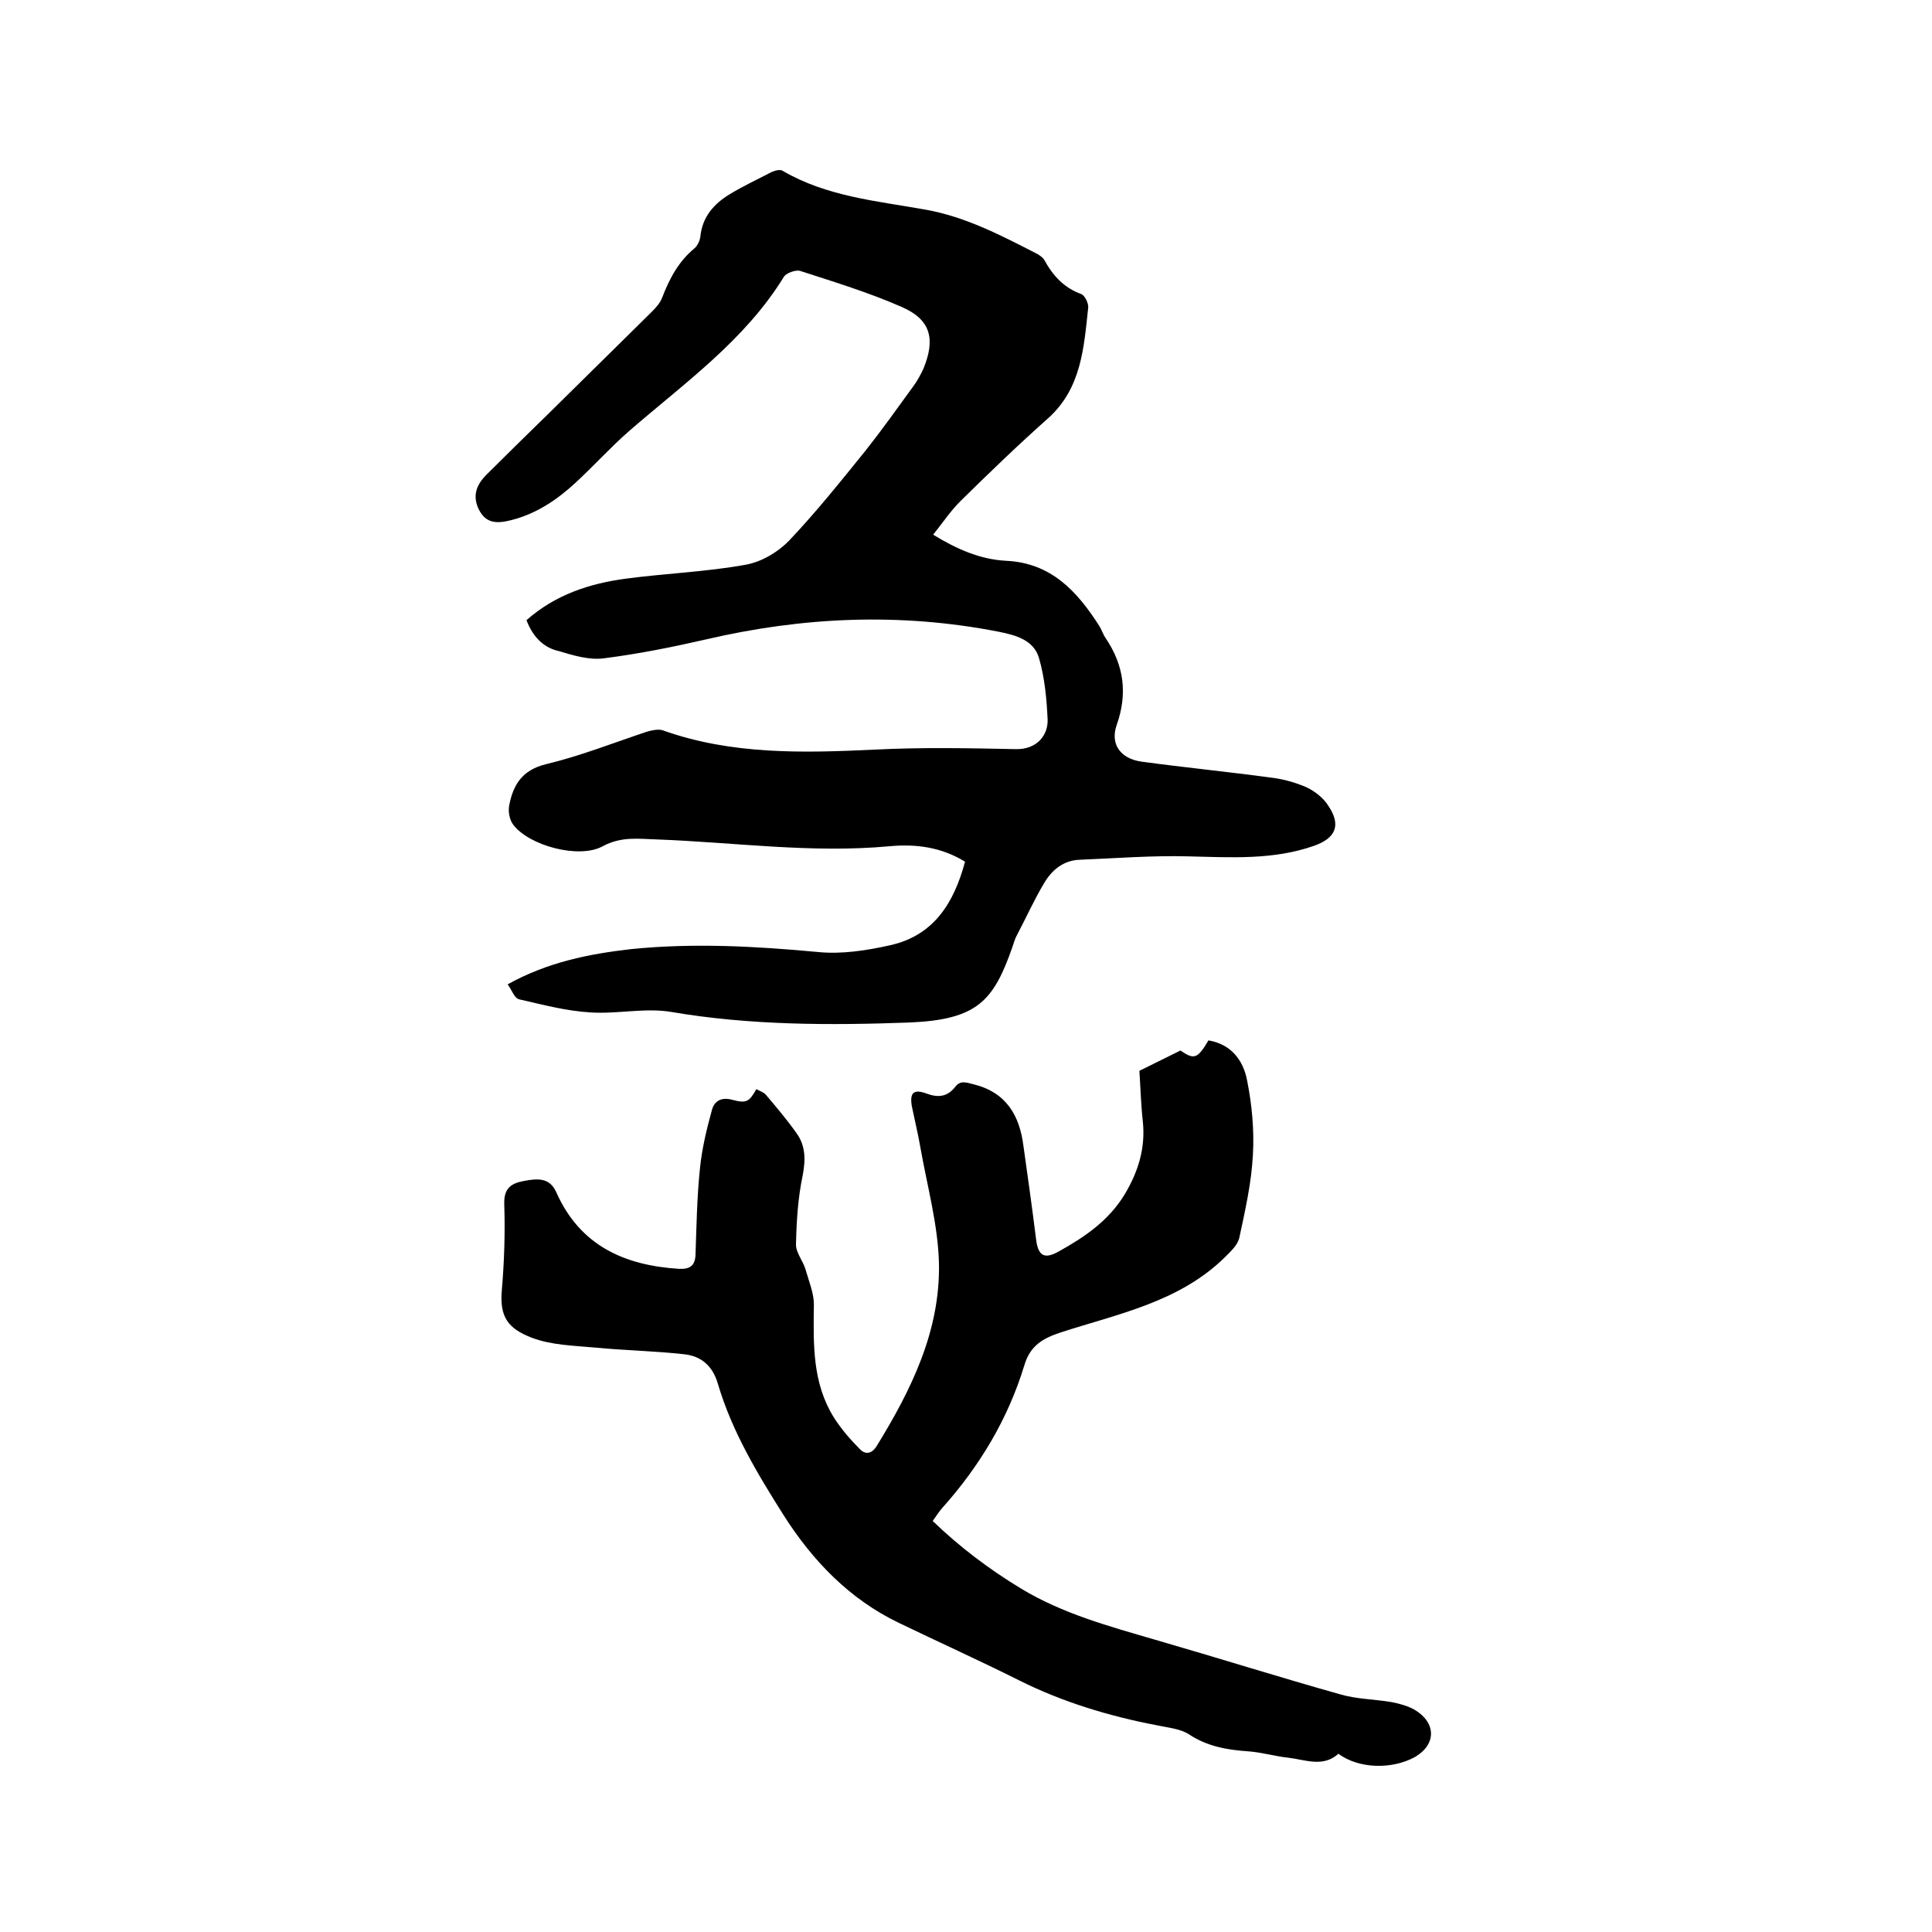
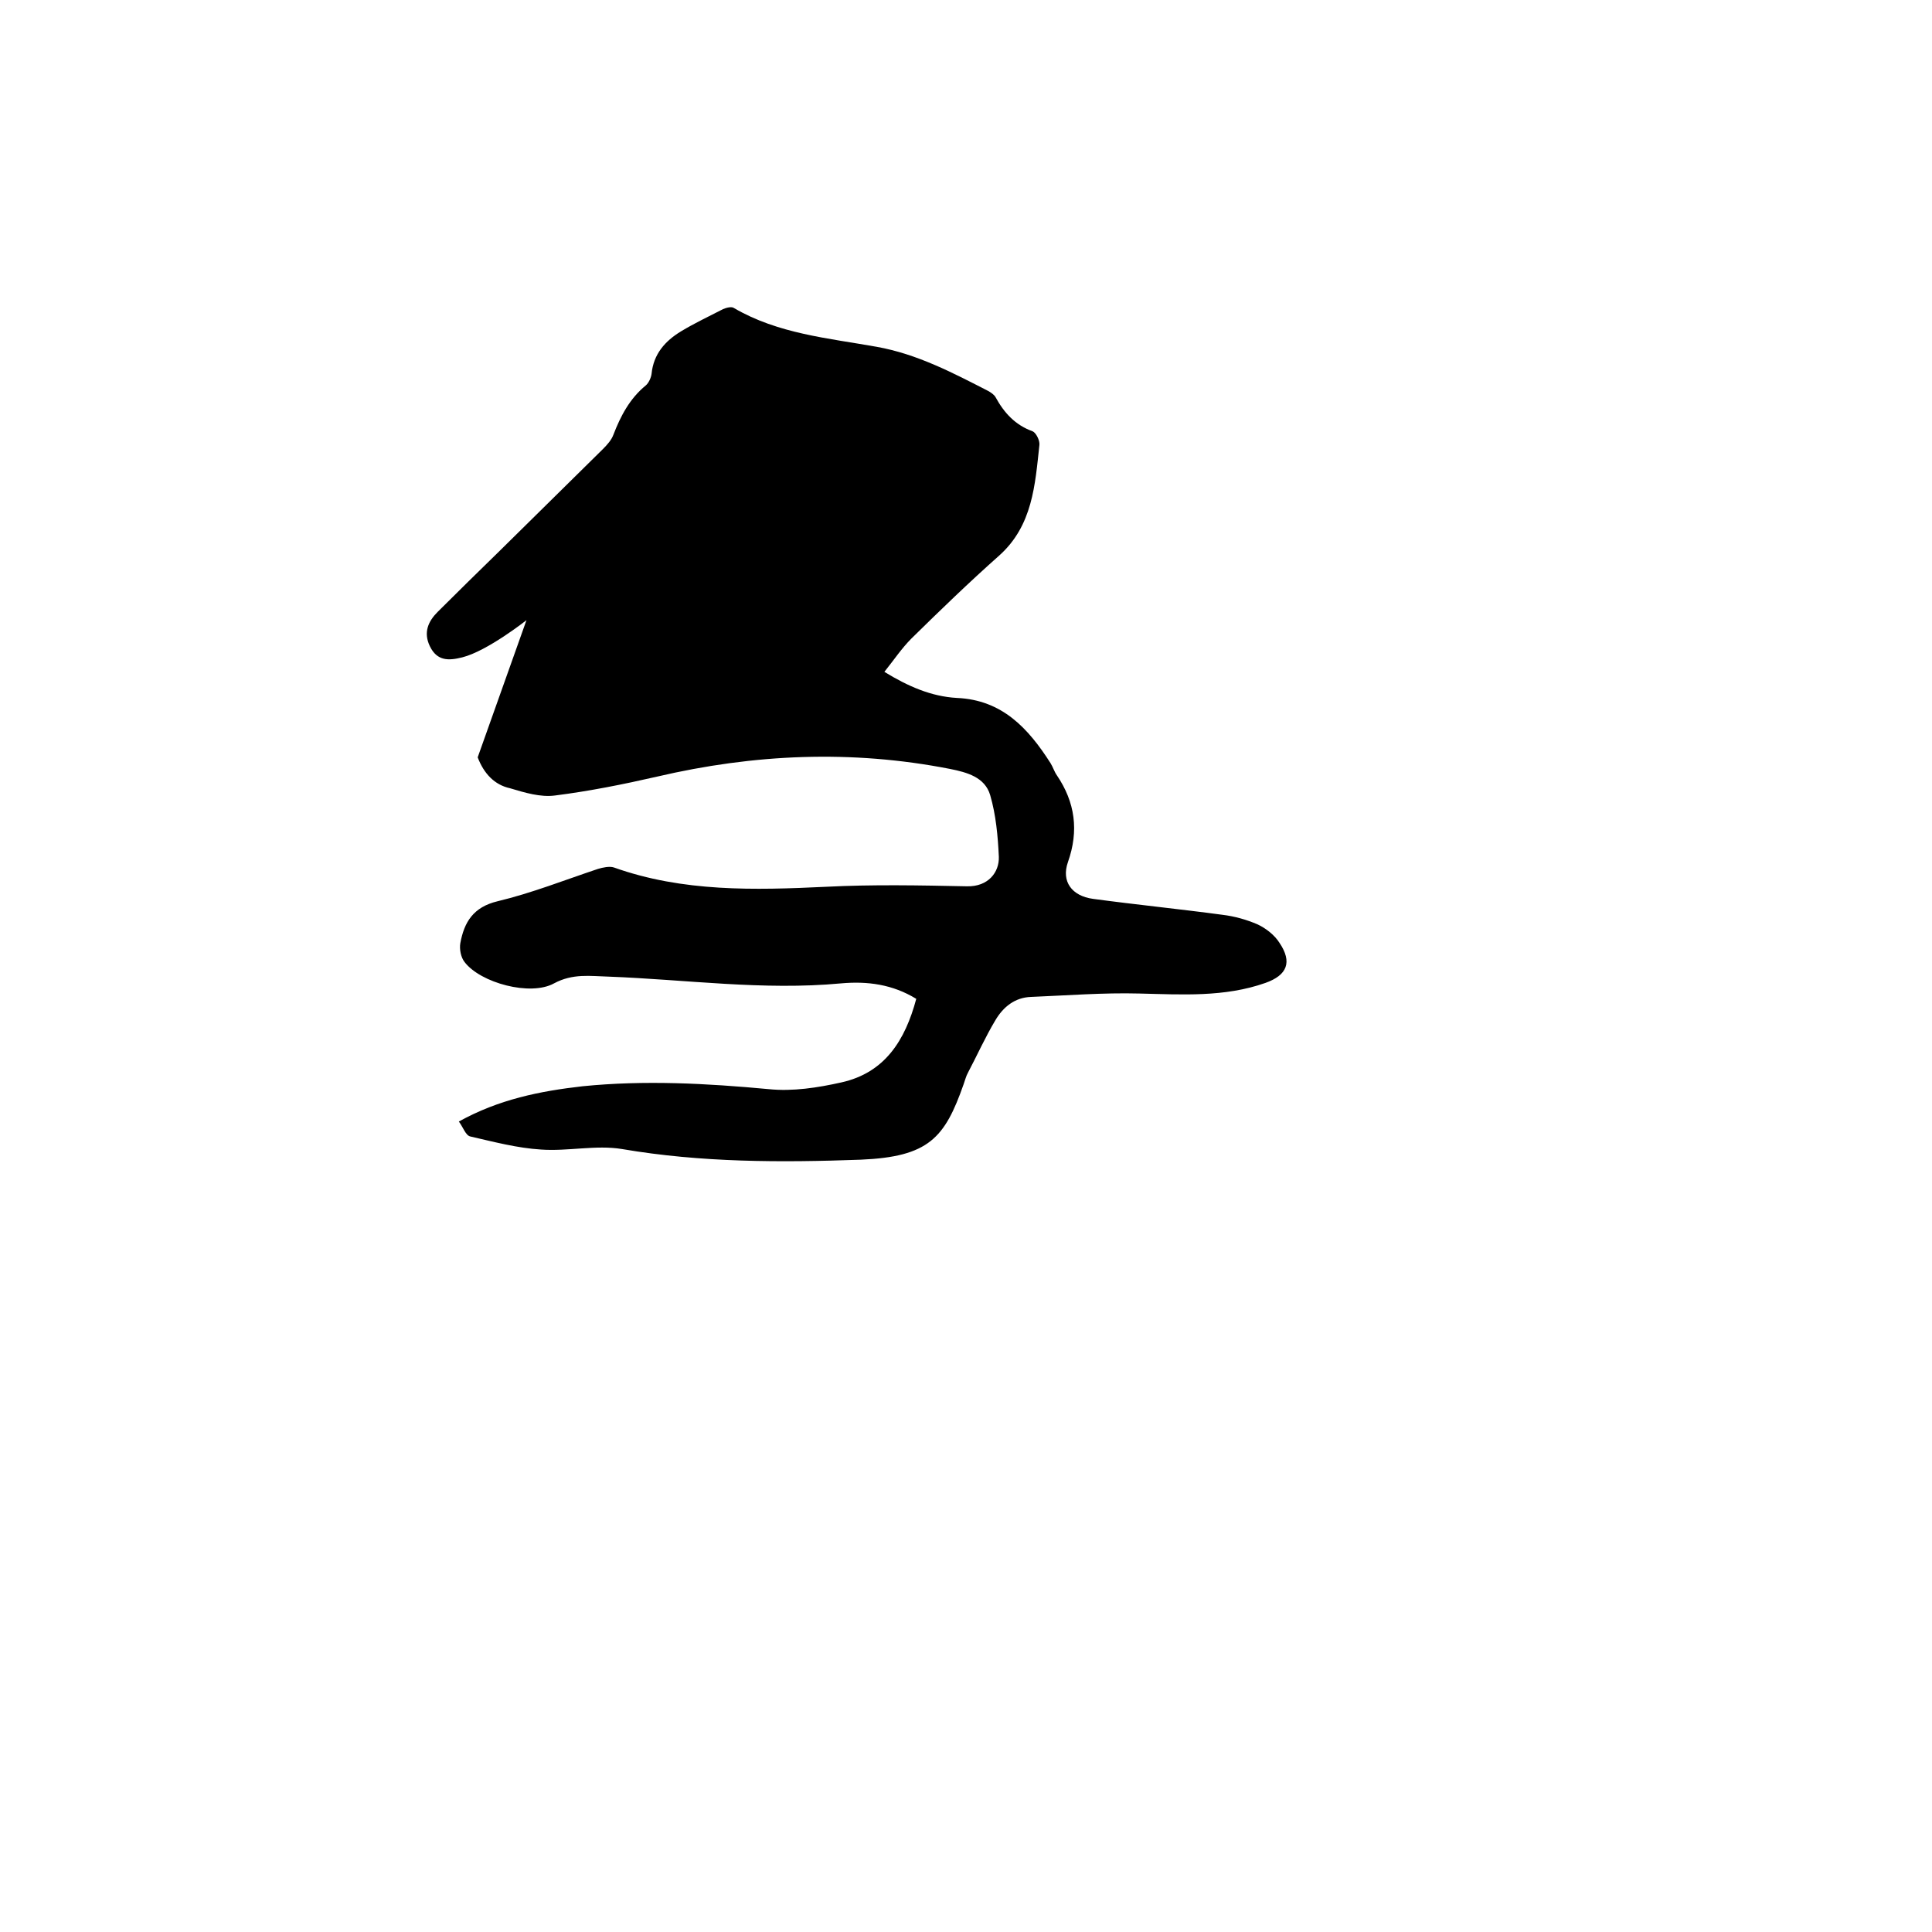
<svg xmlns="http://www.w3.org/2000/svg" enable-background="new 0 0 400 400" viewBox="0 0 400 400">
-   <path d="m109 128.4c6-5.3 13.1-7.6 20.6-8.6 8.3-1.1 16.7-1.4 24.9-2.9 3.2-.6 6.6-2.6 8.9-5 5.6-5.9 10.7-12.3 15.8-18.6 3.4-4.3 6.6-8.8 9.8-13.2.9-1.2 1.6-2.5 2.2-3.8 2.5-6.1 1.5-10.1-4.4-12.7-6.8-3-14-5.2-21.1-7.5-.9-.3-2.9.4-3.4 1.2-8.1 13.2-20.6 22-32 31.9-3.9 3.4-7.4 7.3-11.2 10.8s-8.1 6.4-13.3 7.7c-2.8.7-5.2.8-6.7-2.3-1.4-2.9-.3-5.2 1.6-7.1 4.2-4.2 8.4-8.3 12.7-12.5 7.2-7.1 14.3-14.1 21.5-21.2.9-.9 1.8-1.9 2.2-3 1.5-3.9 3.4-7.5 6.7-10.2.6-.5 1.1-1.6 1.2-2.4.4-4.1 2.8-6.8 6.1-8.8 2.8-1.7 5.8-3.1 8.7-4.6.7-.3 1.8-.6 2.3-.2 9.1 5.3 19.4 6.2 29.5 8 8.4 1.5 15.8 5.4 23.2 9.2.5.3 1.1.7 1.4 1.2 1.8 3.3 4.1 5.8 7.7 7.1.7.3 1.5 1.9 1.4 2.8-.9 8.3-1.4 16.7-8.3 22.9-6.2 5.5-12.2 11.3-18.2 17.2-2 2-3.6 4.4-5.6 6.9 4.9 3 9.7 5.1 15 5.4 9.4.4 14.8 6.3 19.4 13.5.5.8.8 1.8 1.3 2.5 3.8 5.6 4.6 11.5 2.3 18-1.4 4 .8 7 5.2 7.6 8.9 1.2 17.9 2.1 26.8 3.3 2.5.3 5 1 7.3 2 1.7.8 3.5 2.2 4.5 3.8 2.7 4 1.6 6.7-2.9 8.3-8.5 3-17.3 2.4-26.1 2.2-7.5-.2-15 .4-22.4.7-3.4.1-5.8 2.1-7.4 4.8-2.1 3.5-3.8 7.3-5.7 10.9-.4.7-.6 1.6-.9 2.4-3.9 11.1-7.2 15-21.3 15.6-16.5.6-33 .6-49.4-2.2-5.4-.9-11.2.5-16.8.1-4.9-.3-9.8-1.6-14.6-2.7-1-.2-1.5-1.9-2.4-3.1 8.3-4.6 16.8-6.3 25.6-7.3 12.9-1.3 25.7-.6 38.6.6 4.9.5 10.1-.3 15-1.4 9-2 13.2-8.7 15.5-17.3-4.9-3-10.1-3.7-15.6-3.2-16.1 1.5-32.1-.8-48.1-1.4-3.8-.1-7.4-.7-11.3 1.4-4.9 2.7-15.2-.1-18.5-4.4-.8-1-1.1-2.7-.9-3.9.8-4.4 2.7-7.5 7.7-8.7 7.1-1.7 13.9-4.4 20.8-6.7 1-.3 2.4-.6 3.3-.3 14.3 5.1 29.1 4.7 43.9 4 9.7-.5 19.5-.3 29.2-.1 4.4.1 6.7-2.9 6.6-6.1-.2-4.3-.6-8.7-1.8-12.8-1.1-3.7-4.8-4.7-8.3-5.4-20.4-4-40.6-3.1-60.7 1.6-7 1.6-14 3-21.1 3.9-3 .4-6.3-.6-9.3-1.5-3.2-.7-5.4-3-6.7-6.4z" />
-   <path d="m277.1 363.1c-3.2 2.9-6.9 1.2-10.5.8-2.7-.3-5.4-1.1-8.1-1.3-4.4-.3-8.5-1-12.3-3.5-1.8-1.2-4.4-1.4-6.7-1.9-9.9-1.9-19.5-4.8-28.5-9.3-8.2-4.1-16.6-7.9-24.9-11.9-10.2-4.9-17.8-12.8-23.8-22.2-5.5-8.7-10.8-17.5-13.7-27.4-1.1-3.7-3.5-5.6-6.8-6-6.2-.7-12.4-.8-18.6-1.4-4.4-.4-9-.5-13-2-5-1.9-6.8-4.3-6.3-9.9.5-5.9.7-11.8.5-17.8-.1-3.3 1.4-4.3 4.1-4.8s5.3-.8 6.7 2.4c4.9 11 14.1 15.1 25.4 15.8 2.3.1 3.3-.7 3.4-2.9.2-5.9.3-11.9.9-17.7.4-4.2 1.4-8.3 2.5-12.3.5-1.9 2-2.7 4.2-2.1 3 .8 3.5.4 5-2.2.7.4 1.5.6 2 1.2 2.2 2.6 4.4 5.2 6.3 7.9 1.9 2.6 1.9 5.5 1.3 8.7-1 4.7-1.3 9.6-1.4 14.4 0 1.7 1.5 3.4 2 5.2.7 2.5 1.8 5 1.7 7.5-.1 8-.3 15.9 4.1 23 1.5 2.4 3.5 4.7 5.5 6.7 1.1 1.1 2.4.9 3.4-.7 7.2-11.7 13.2-23.9 12.9-37.9-.2-7.9-2.4-15.8-3.8-23.7-.5-2.9-1.2-5.8-1.8-8.7-.5-2.8.3-3.7 3-2.7 2.4.9 4.3.7 5.9-1.3 1.1-1.5 2.3-1 3.9-.6 6.8 1.7 9.5 6.5 10.3 12.8.9 6.4 1.8 12.8 2.6 19.2.4 3.5 1.7 4.3 4.7 2.6 5.4-3 10.4-6.4 13.7-11.9 2.8-4.7 4.3-9.6 3.7-15.1-.4-3.7-.5-7.4-.7-10.4 3-1.5 5.7-2.8 8.5-4.2 2.8 1.9 3.5 1.8 5.8-2.1 4.7.8 7.2 4.1 8 8.3 1 5 1.5 10.3 1.2 15.4-.3 5.8-1.6 11.5-2.8 17.1-.3 1.5-1.7 2.8-2.9 4-9.5 9.4-22.2 11.8-34.2 15.7-3.6 1.2-6.2 2.7-7.4 6.7-3.4 11.2-9.3 21-17.1 29.7-.6.7-1.1 1.5-1.9 2.6 5.6 5.4 11.7 10 18.3 14 8.6 5.2 18.2 7.8 27.8 10.6 12.8 3.7 25.5 7.7 38.3 11.3 3.4 1 7.1 1 10.6 1.6 1.6.3 3.4.8 4.8 1.6 4.5 2.7 4.5 7.2 0 9.8-4.8 2.6-11.6 2.4-15.8-.7z" />
+   <path d="m109 128.4s-8.1 6.4-13.3 7.7c-2.8.7-5.2.8-6.7-2.3-1.4-2.9-.3-5.2 1.6-7.1 4.2-4.2 8.4-8.3 12.7-12.5 7.2-7.1 14.3-14.1 21.5-21.2.9-.9 1.8-1.9 2.2-3 1.5-3.9 3.4-7.5 6.7-10.2.6-.5 1.1-1.6 1.2-2.4.4-4.1 2.8-6.8 6.1-8.8 2.8-1.7 5.8-3.1 8.7-4.6.7-.3 1.8-.6 2.3-.2 9.1 5.3 19.4 6.2 29.5 8 8.4 1.5 15.8 5.4 23.2 9.2.5.3 1.1.7 1.4 1.2 1.8 3.3 4.1 5.8 7.7 7.1.7.3 1.5 1.9 1.4 2.8-.9 8.3-1.4 16.7-8.3 22.9-6.2 5.5-12.2 11.3-18.2 17.2-2 2-3.6 4.4-5.6 6.9 4.9 3 9.7 5.1 15 5.4 9.4.4 14.8 6.3 19.4 13.5.5.8.8 1.8 1.3 2.5 3.8 5.6 4.6 11.5 2.3 18-1.4 4 .8 7 5.2 7.6 8.9 1.2 17.9 2.1 26.8 3.3 2.5.3 5 1 7.3 2 1.7.8 3.5 2.2 4.5 3.8 2.7 4 1.6 6.7-2.9 8.3-8.5 3-17.3 2.4-26.1 2.2-7.5-.2-15 .4-22.4.7-3.4.1-5.8 2.1-7.4 4.8-2.1 3.5-3.8 7.3-5.7 10.9-.4.7-.6 1.6-.9 2.4-3.9 11.1-7.2 15-21.3 15.6-16.5.6-33 .6-49.4-2.2-5.4-.9-11.2.5-16.8.1-4.9-.3-9.8-1.6-14.6-2.7-1-.2-1.5-1.9-2.4-3.1 8.3-4.6 16.8-6.3 25.6-7.3 12.9-1.3 25.7-.6 38.6.6 4.9.5 10.1-.3 15-1.4 9-2 13.2-8.7 15.5-17.3-4.9-3-10.1-3.7-15.6-3.2-16.1 1.5-32.1-.8-48.1-1.4-3.8-.1-7.4-.7-11.3 1.4-4.9 2.7-15.2-.1-18.5-4.4-.8-1-1.1-2.7-.9-3.9.8-4.4 2.7-7.5 7.7-8.7 7.1-1.7 13.9-4.4 20.8-6.7 1-.3 2.4-.6 3.3-.3 14.3 5.1 29.1 4.7 43.9 4 9.7-.5 19.5-.3 29.2-.1 4.4.1 6.7-2.9 6.6-6.1-.2-4.3-.6-8.7-1.8-12.8-1.1-3.7-4.8-4.7-8.3-5.4-20.4-4-40.6-3.1-60.7 1.6-7 1.6-14 3-21.1 3.9-3 .4-6.3-.6-9.3-1.5-3.2-.7-5.4-3-6.7-6.4z" />
</svg>